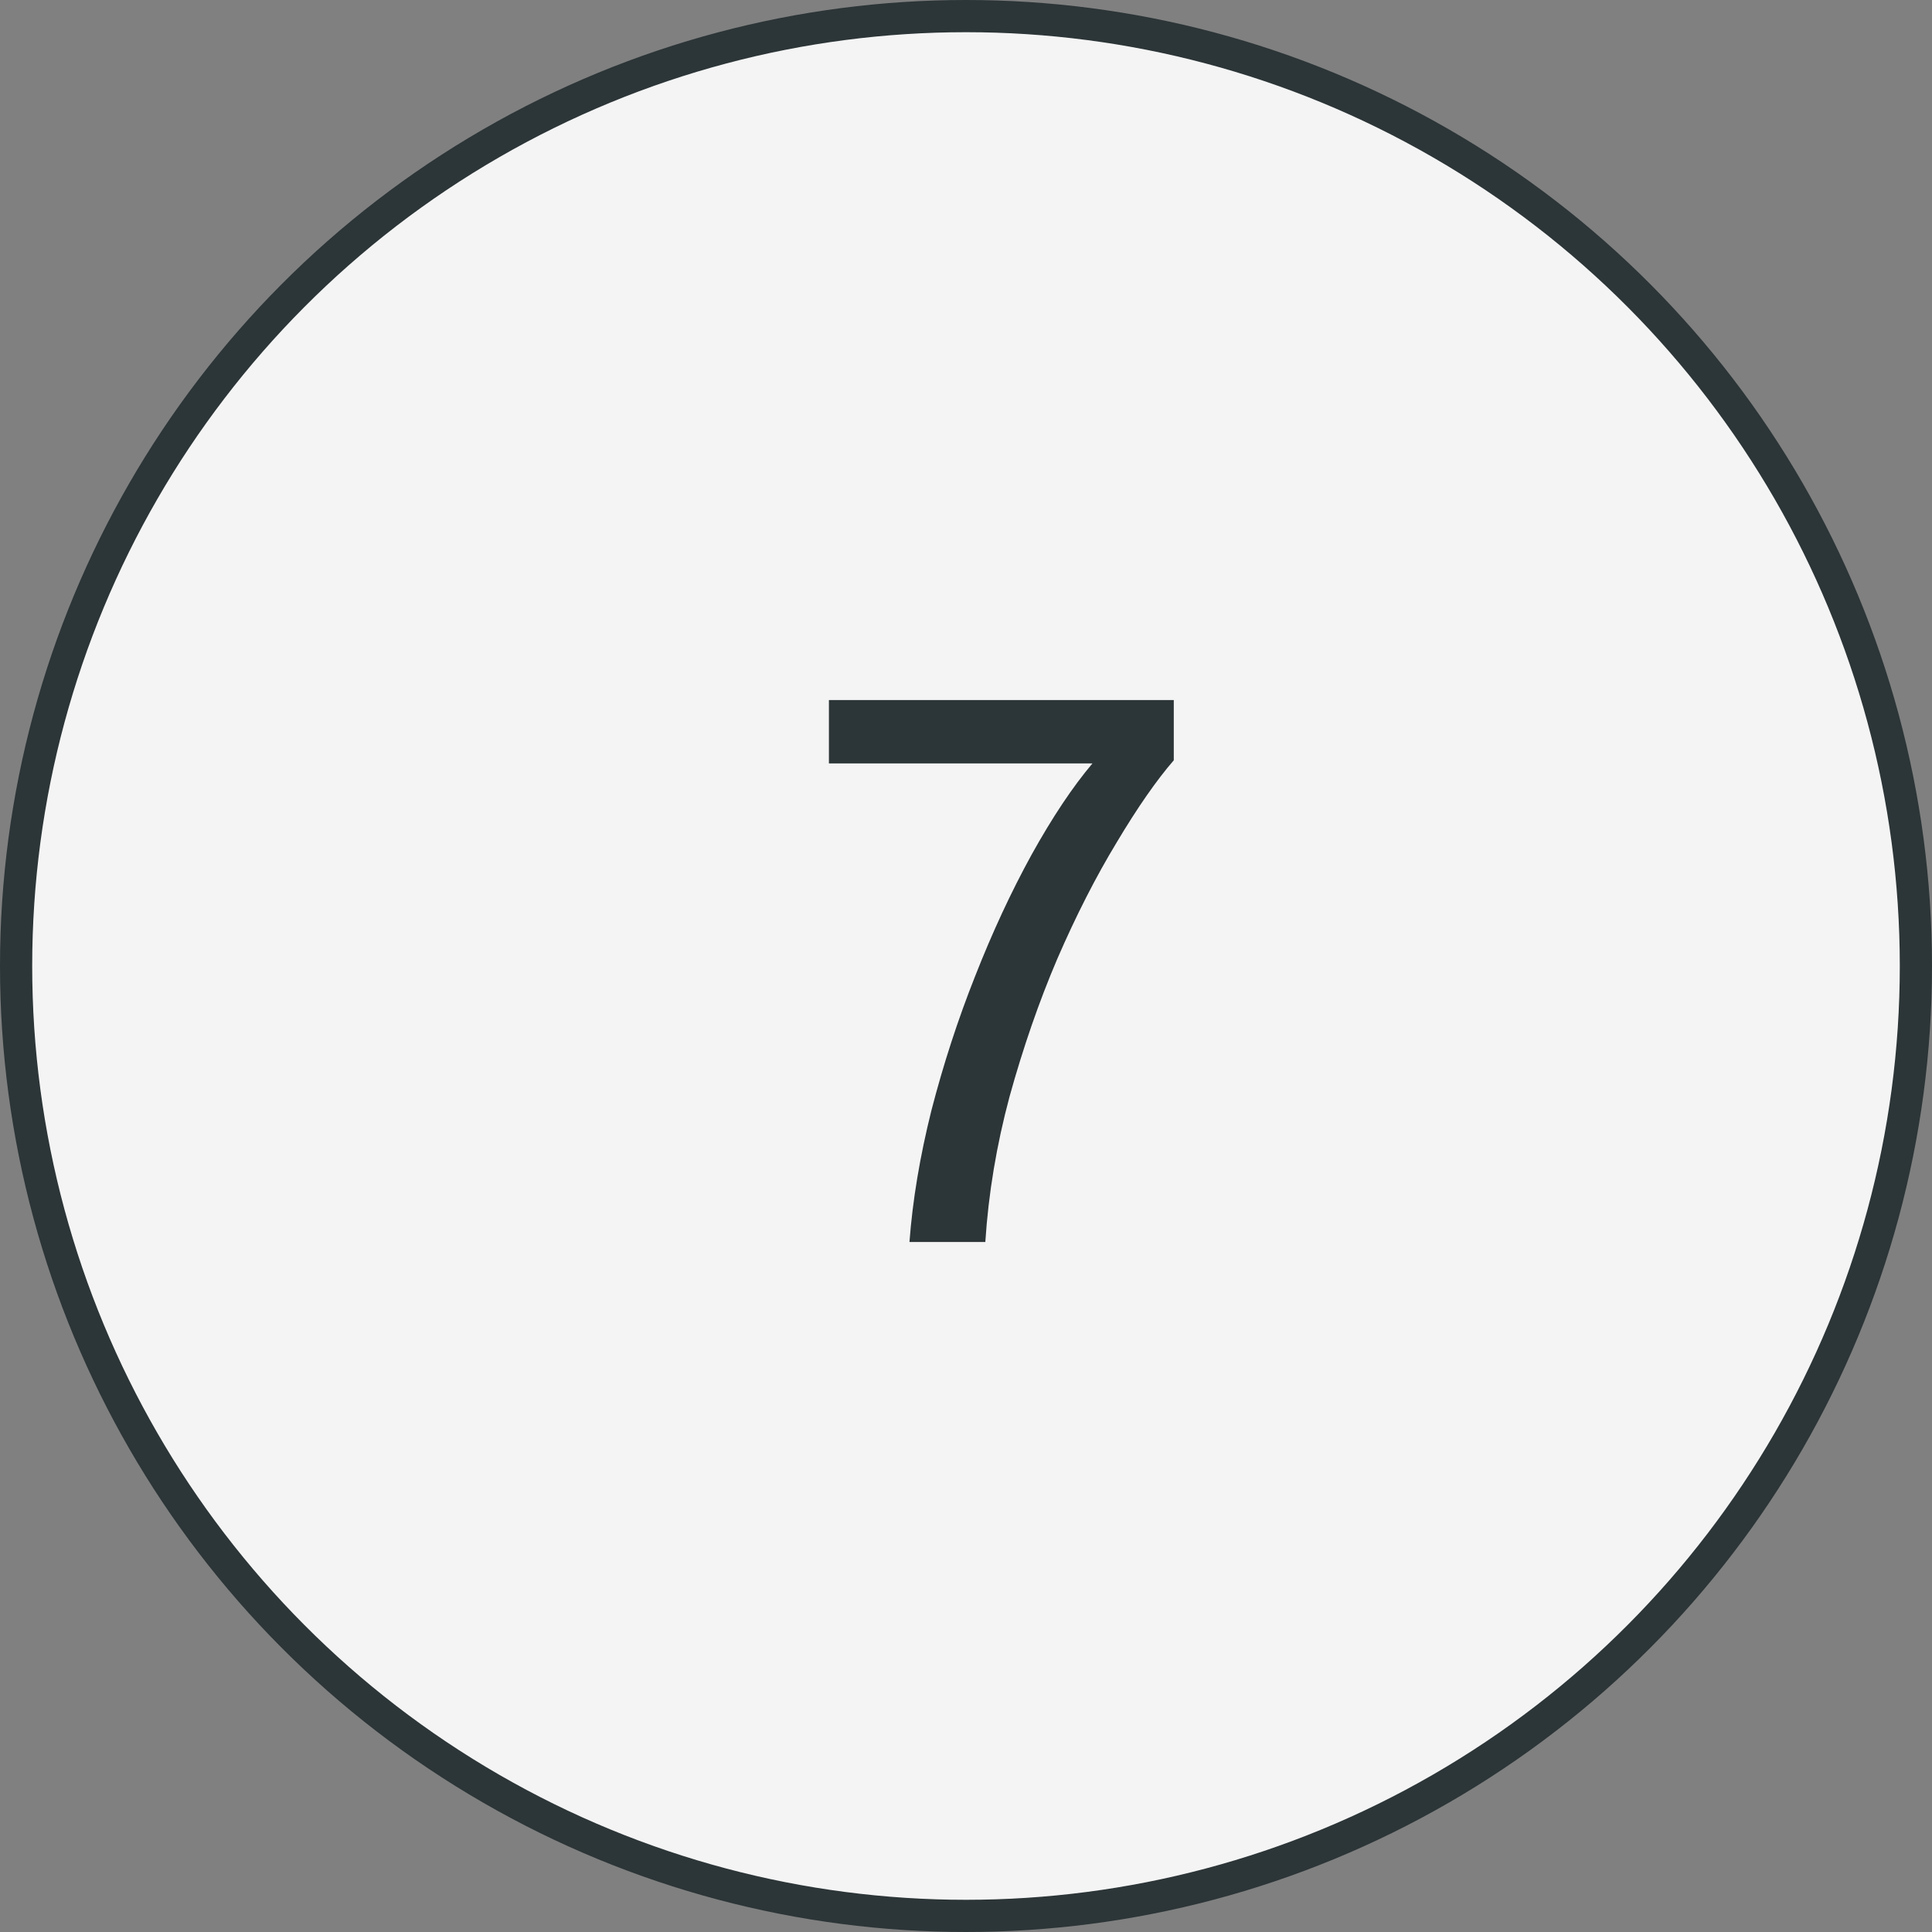
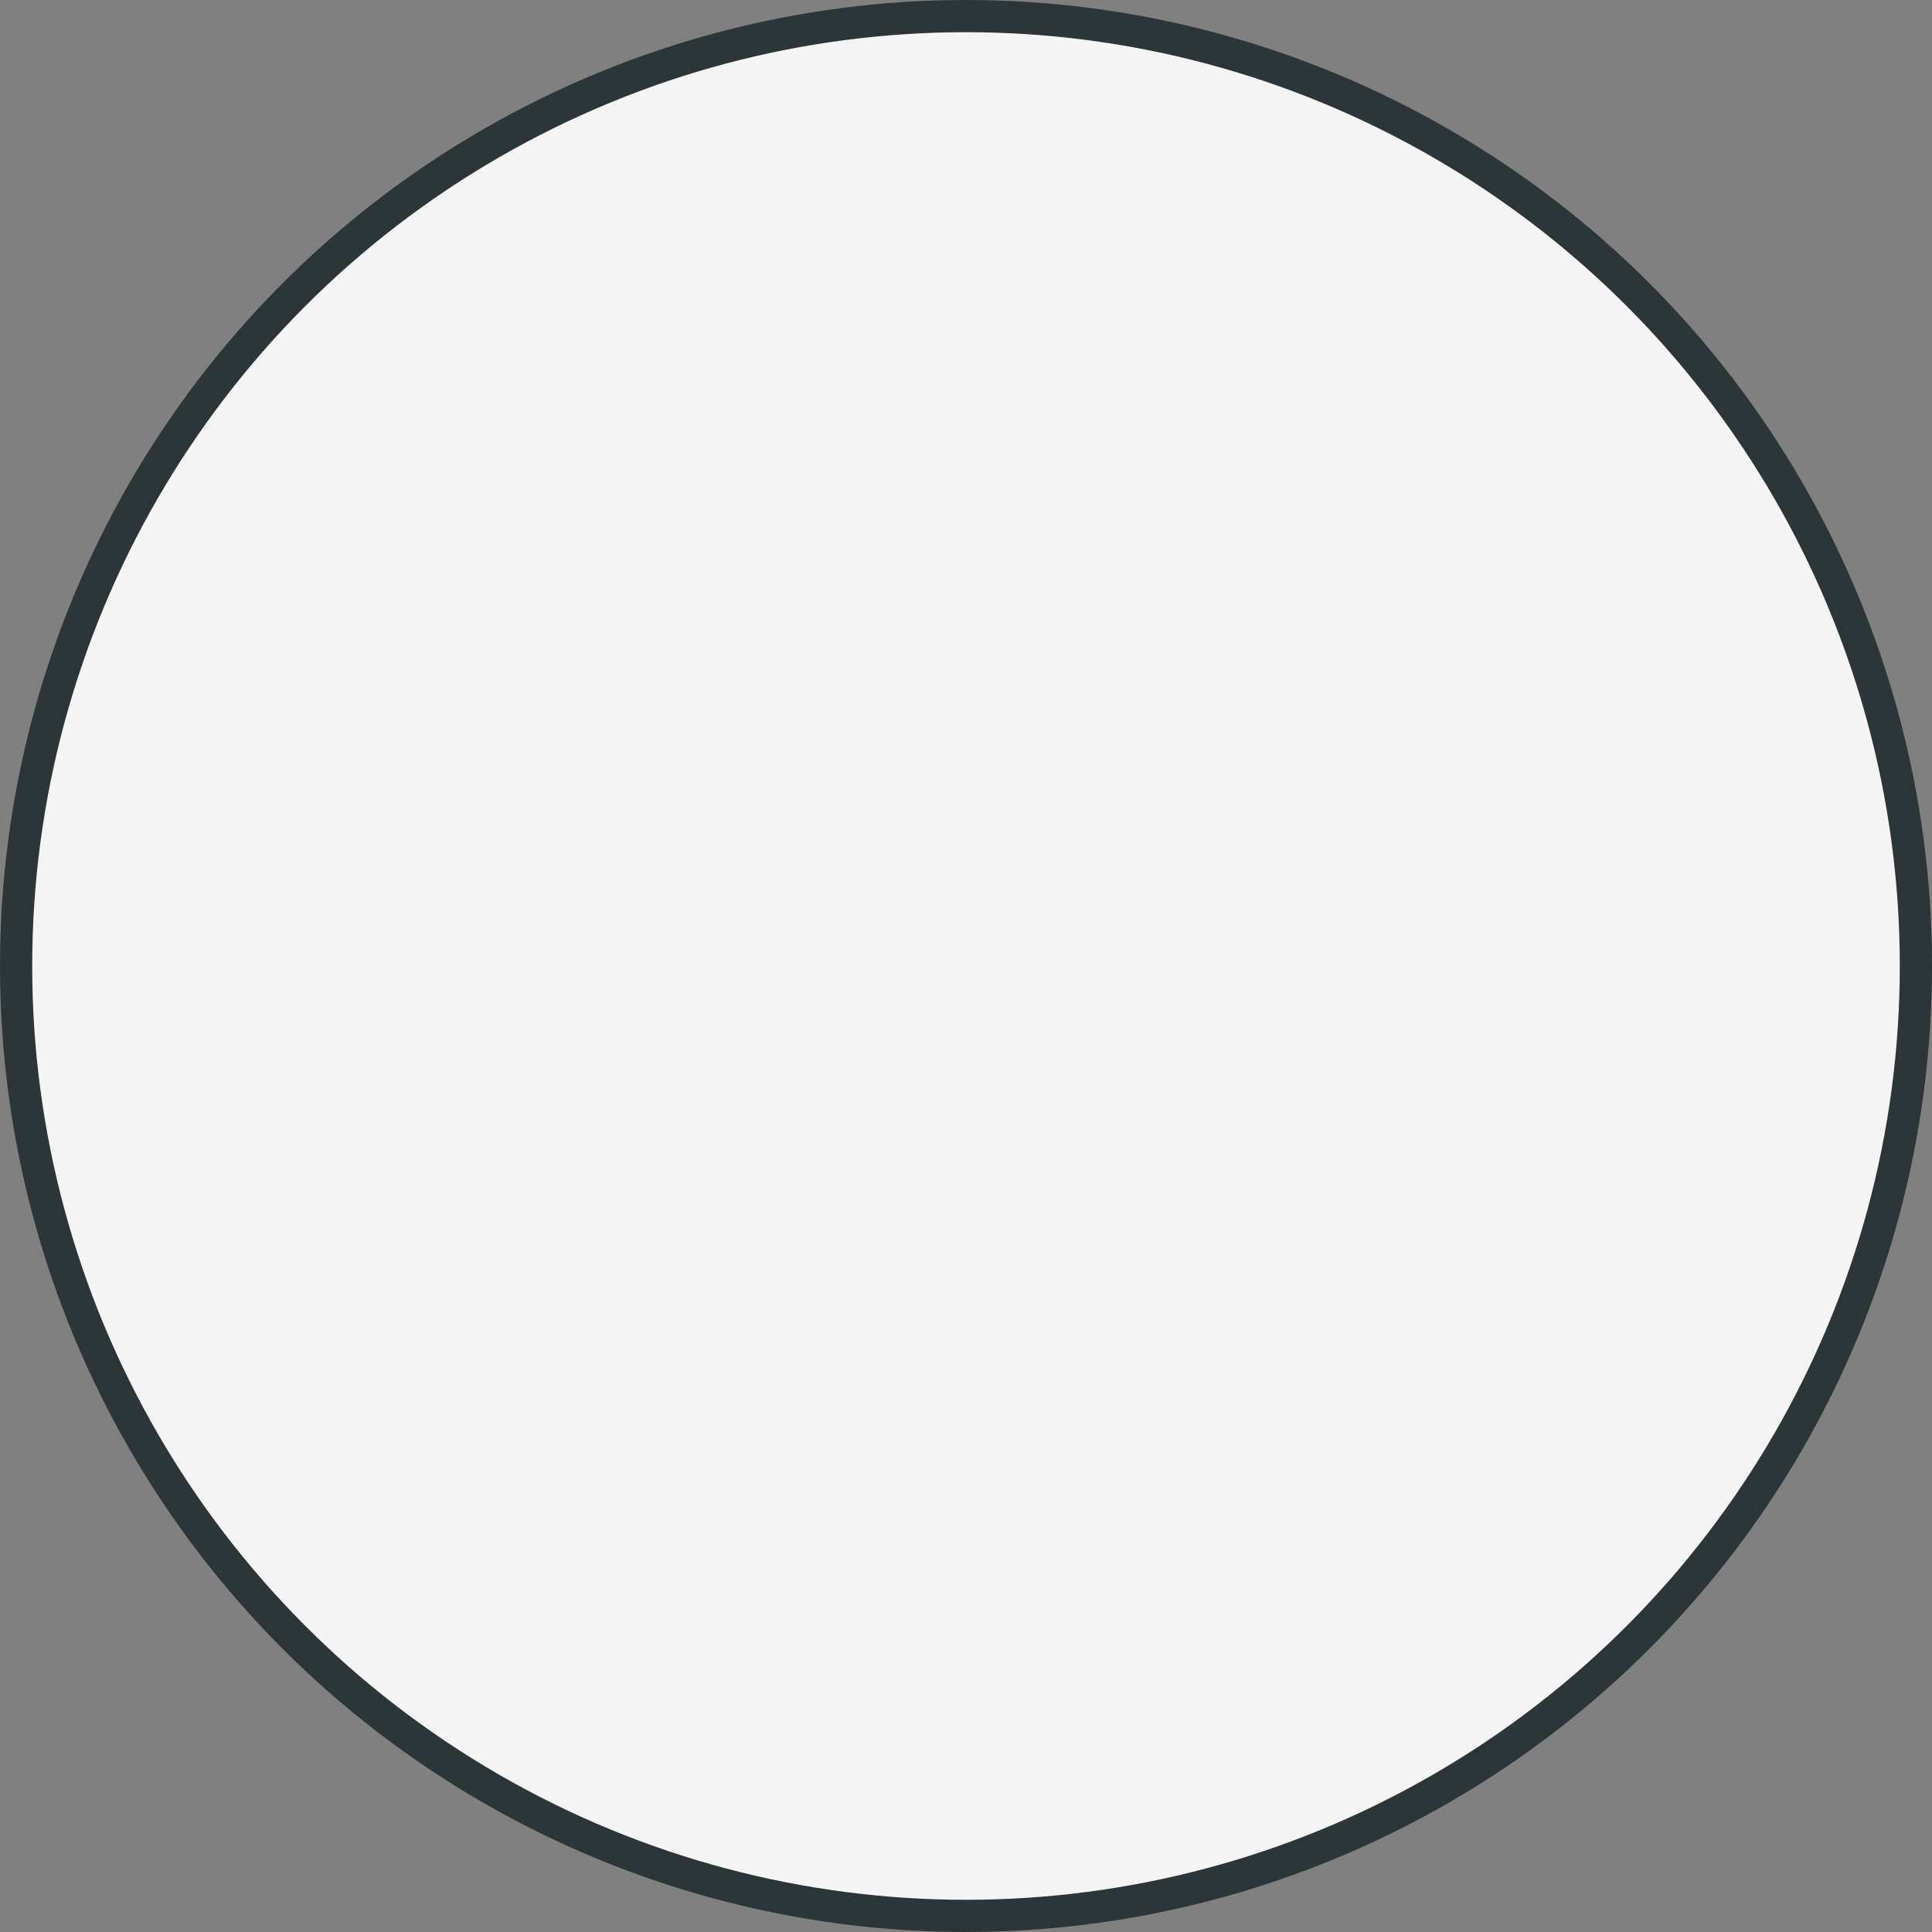
<svg xmlns="http://www.w3.org/2000/svg" width="42" height="42" viewBox="0 0 42 42" fill="none">
  <rect x="0" y="0" width="42" height="42" fill="#808080" stroke="none" />
  <circle cx="21" cy="21" r="20.65" fill="#F4F4F4" stroke="#2C3537" stroke-width="0.7" />
-   <path d="M19.771 27C19.839 26.093 19.998 25.141 20.247 24.144C20.508 23.135 20.825 22.161 21.199 21.22C21.573 20.268 21.981 19.39 22.423 18.585C22.876 17.769 23.318 17.106 23.749 16.596H18.02V15.219H25.517V16.528C25.143 16.959 24.729 17.554 24.276 18.313C23.823 19.061 23.392 19.905 22.984 20.846C22.587 21.775 22.242 22.773 21.947 23.838C21.664 24.892 21.488 25.946 21.42 27H19.771Z" fill="#2C3537" />
</svg>